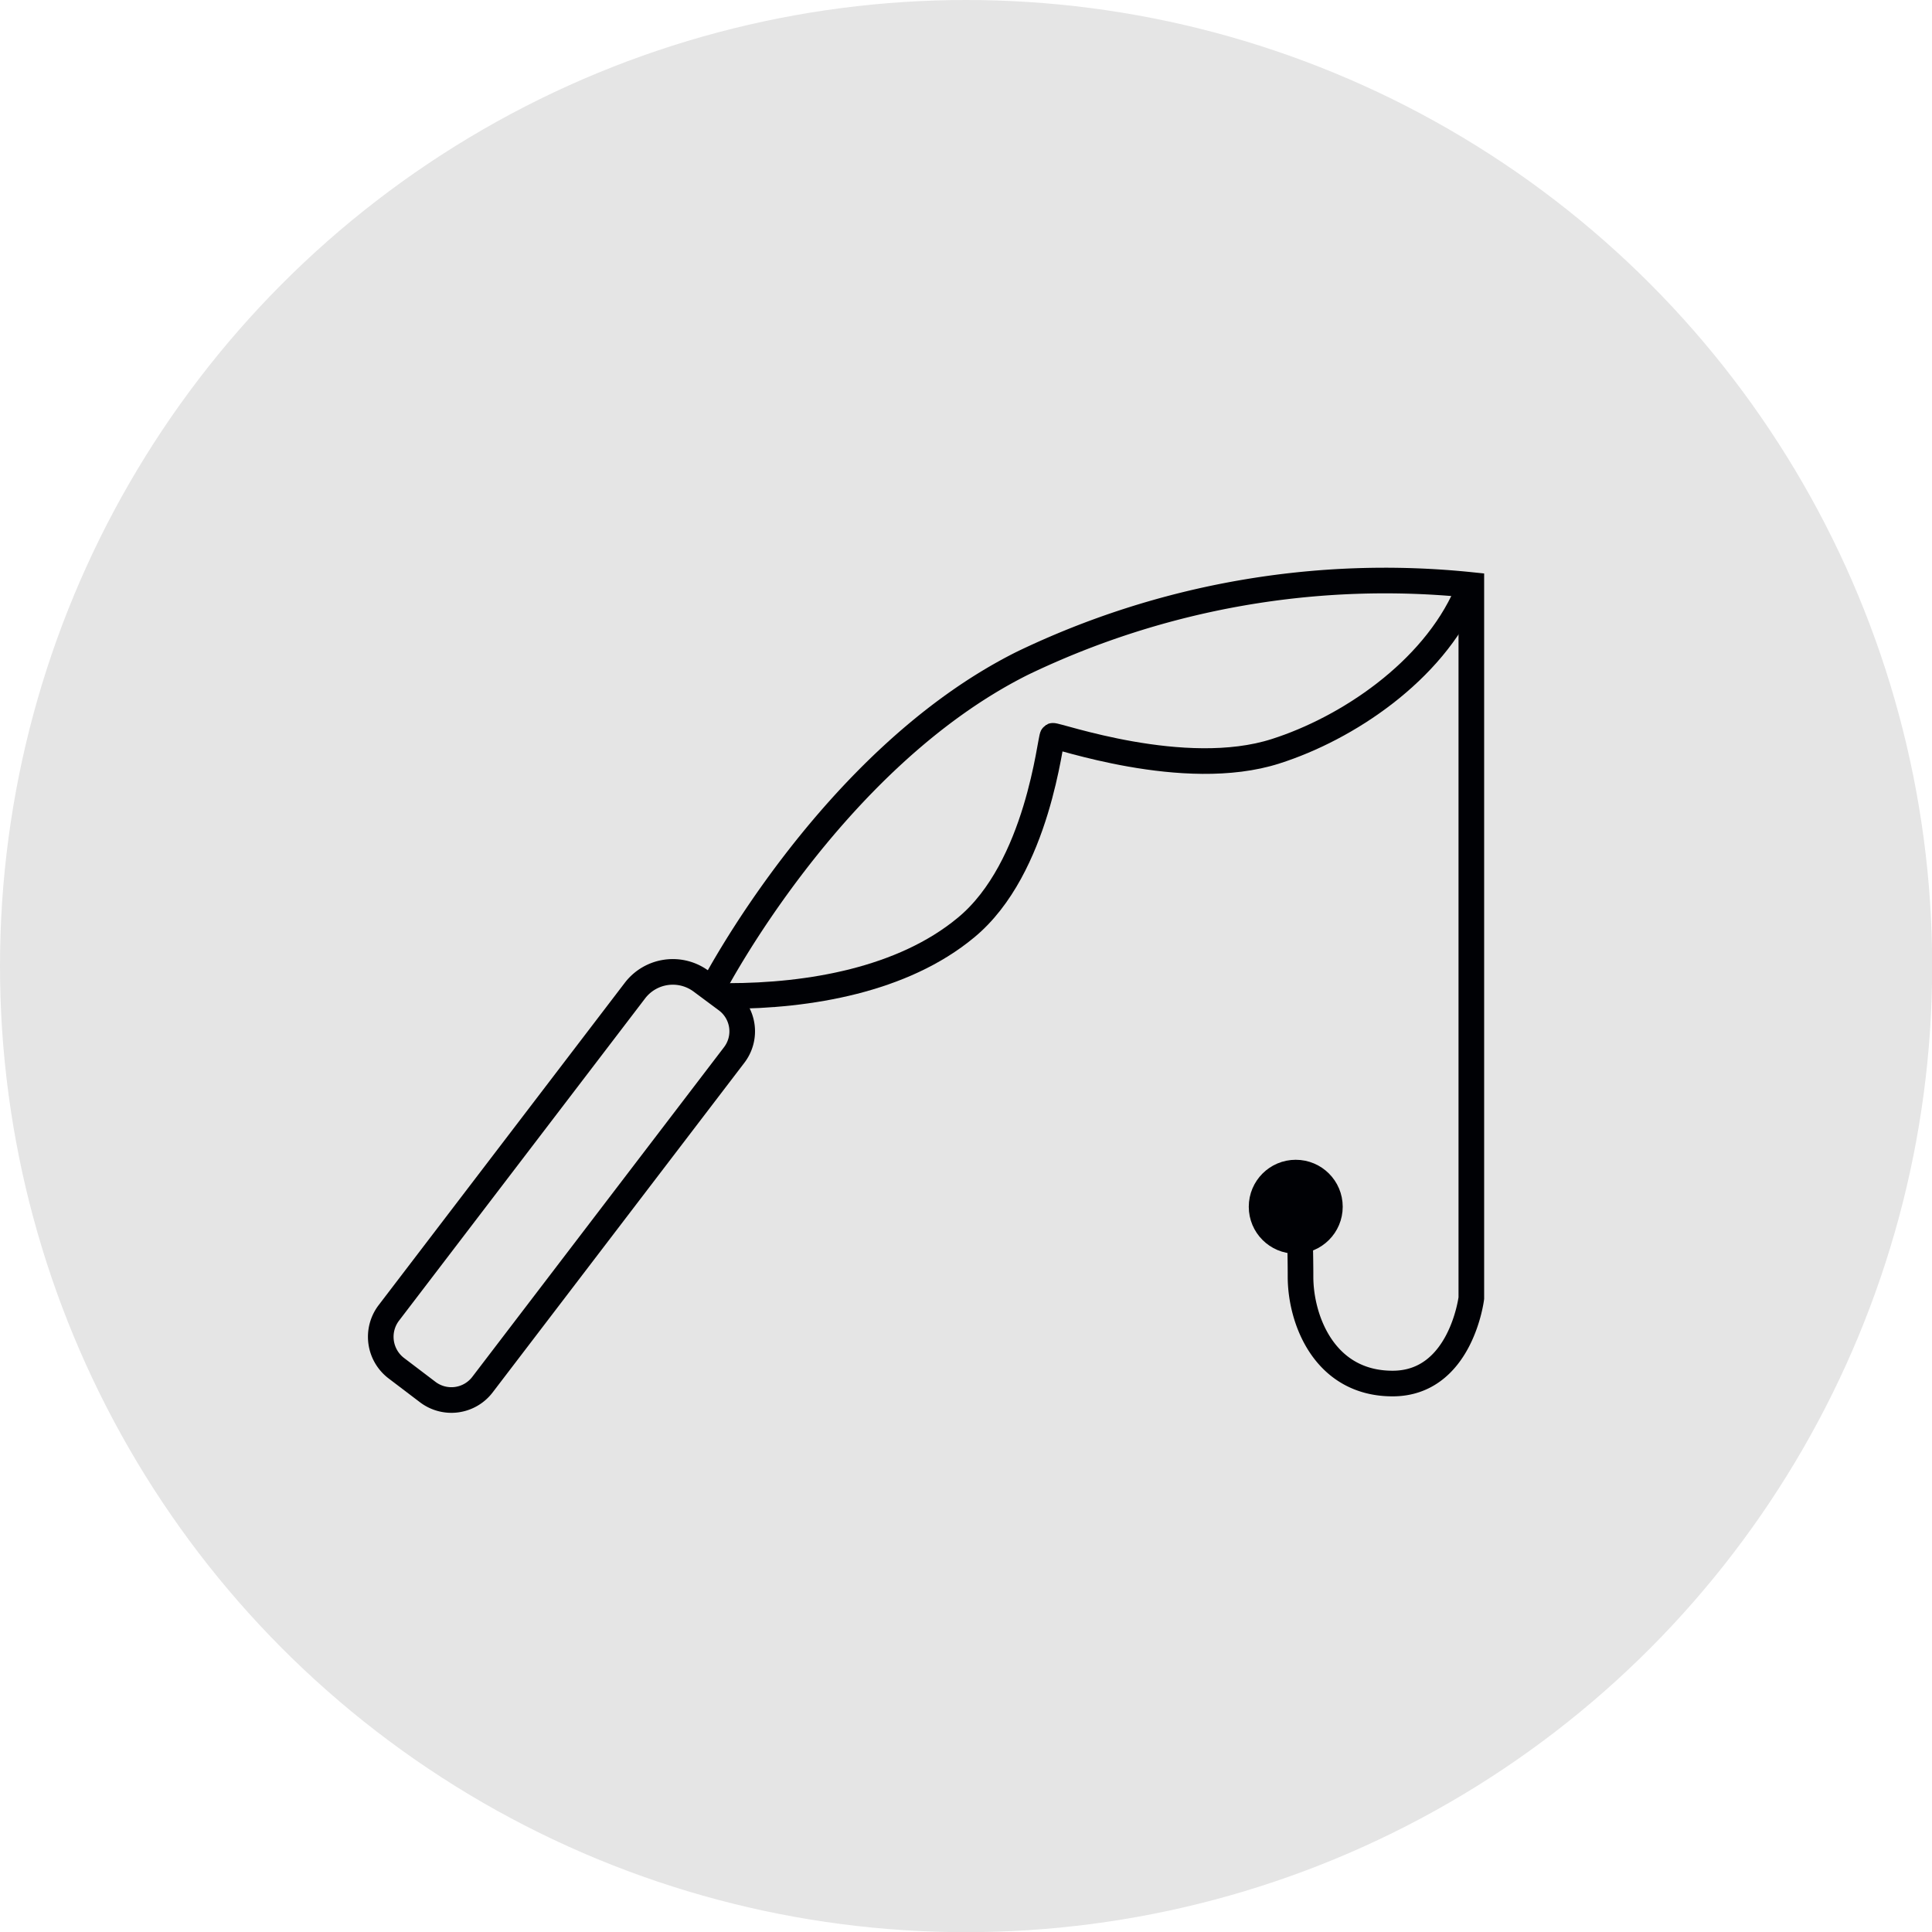
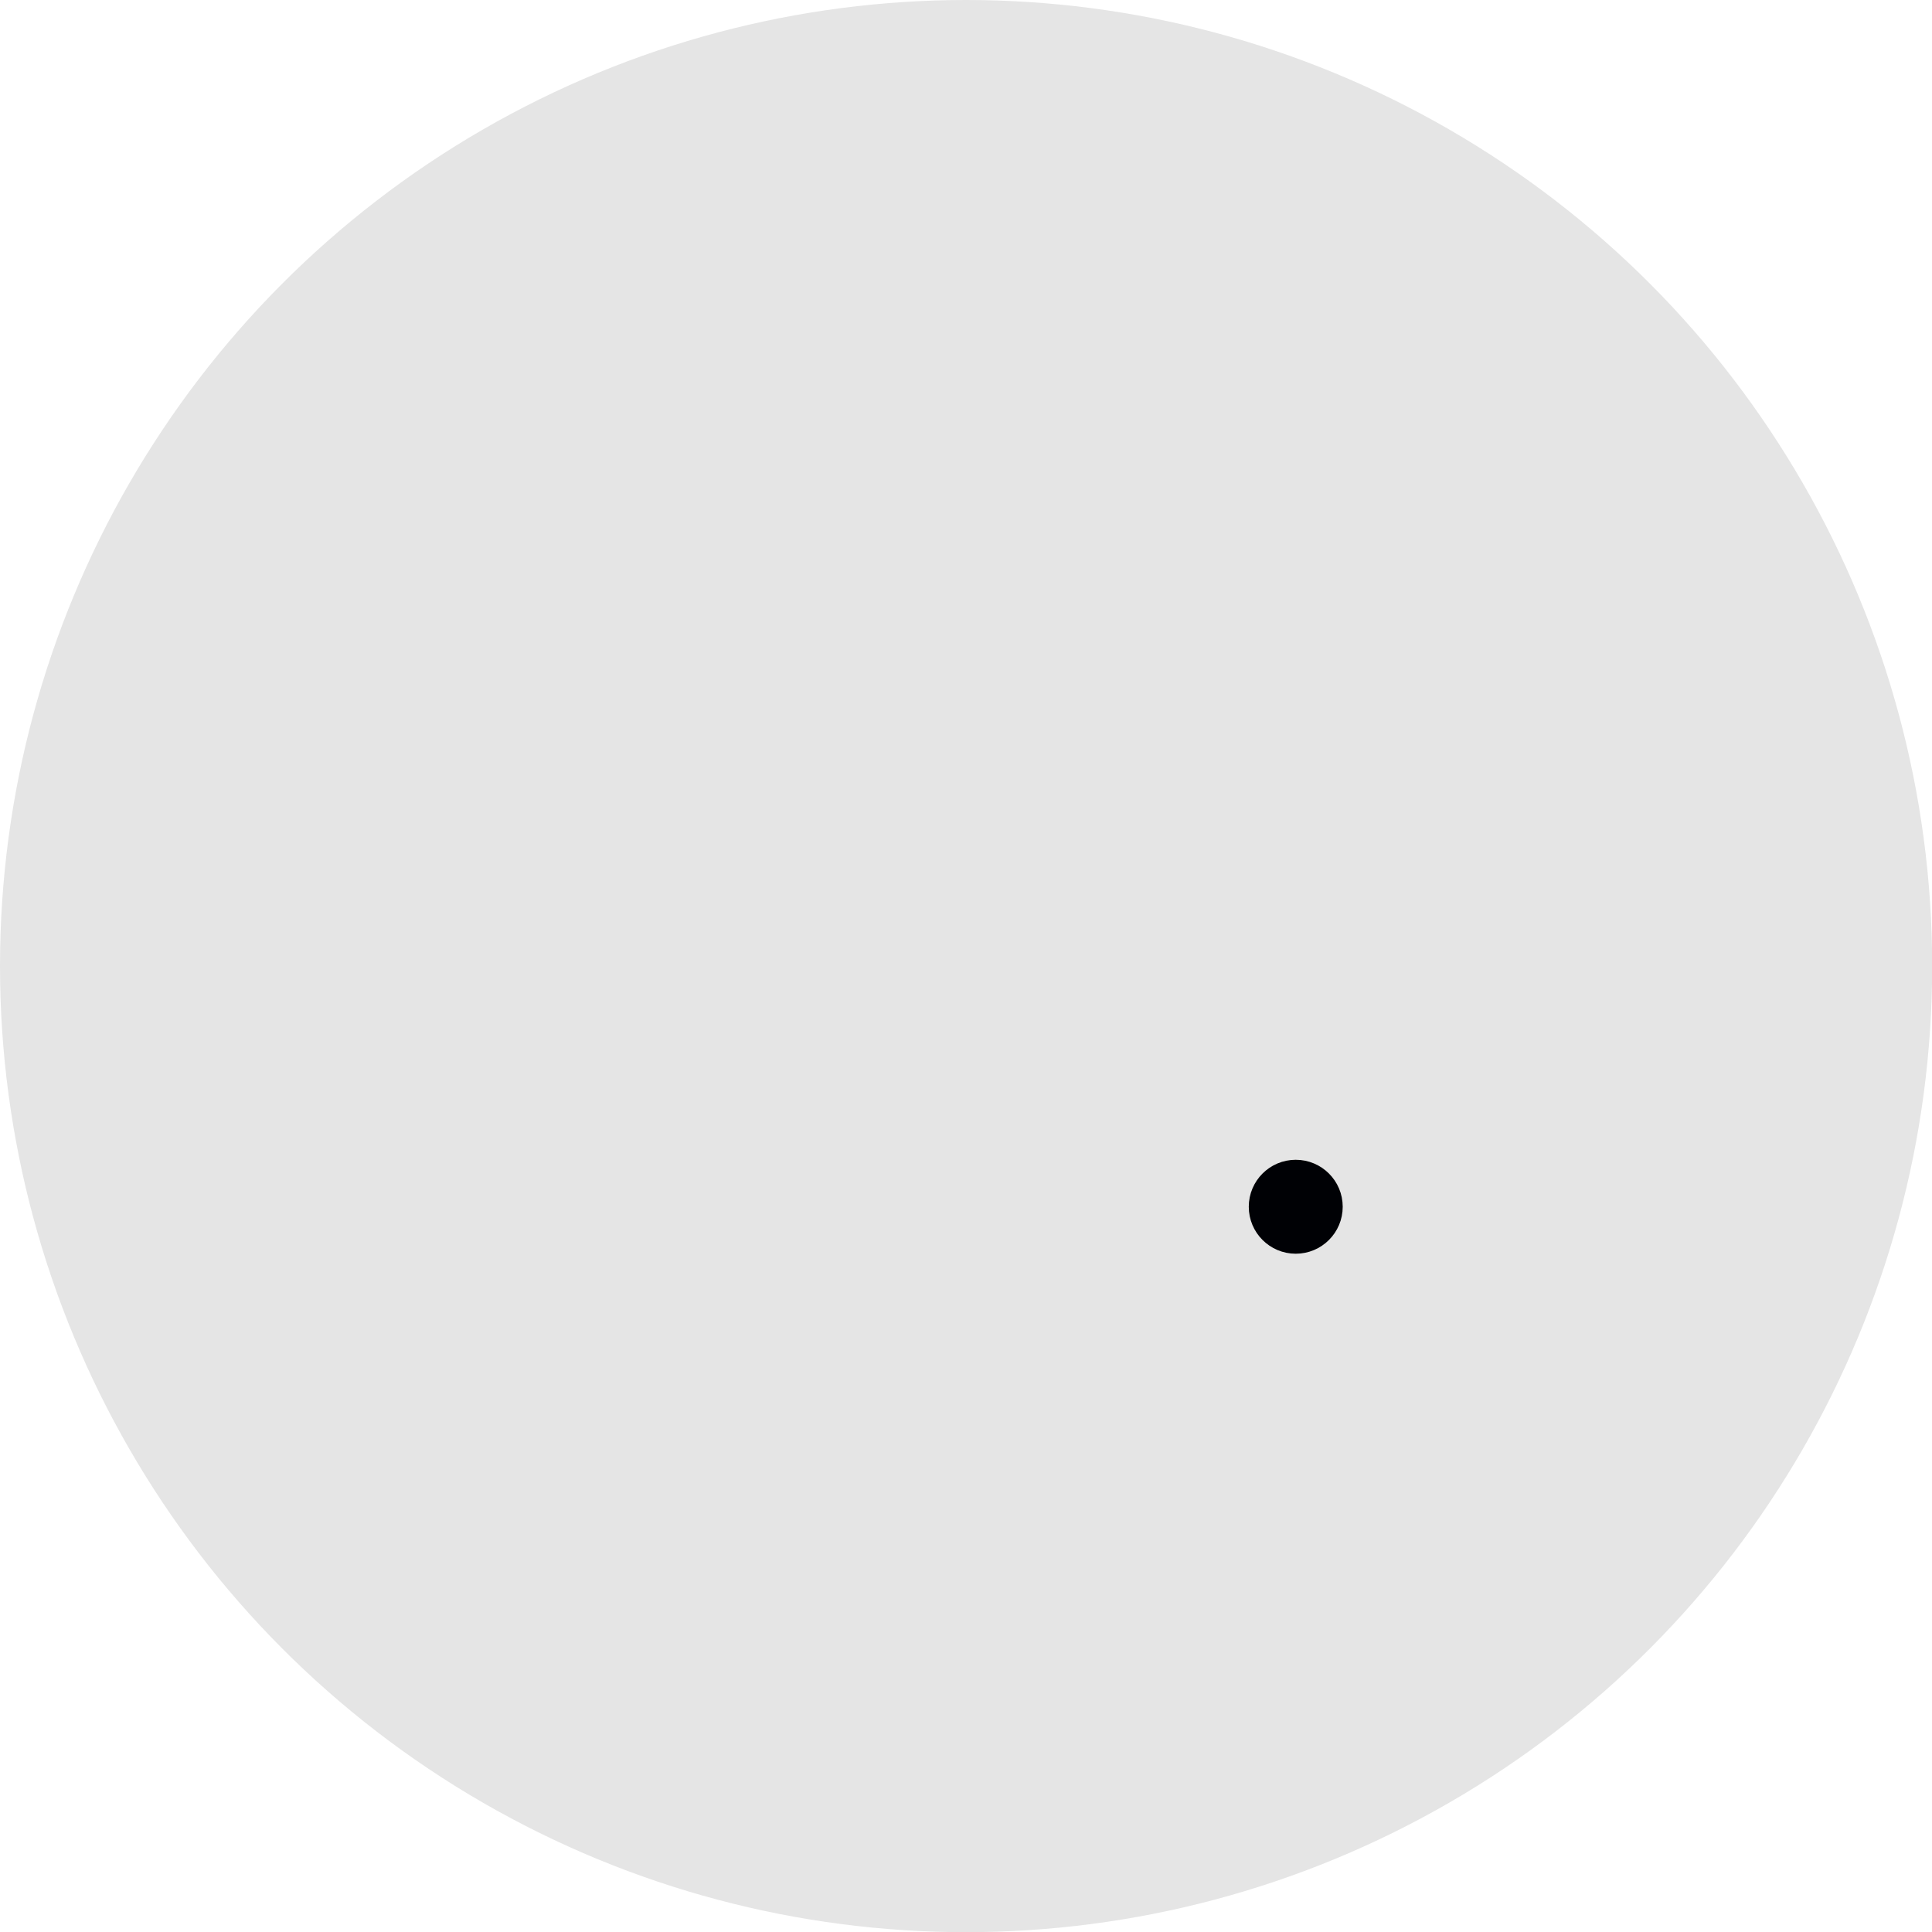
<svg xmlns="http://www.w3.org/2000/svg" viewBox="0 0 113.11 113.11">
  <defs>
    <style>.cls-1{fill:#e5e5e5;}.cls-2{fill:none;stroke-width:1.5px;}.cls-2,.cls-3{stroke:#000105;stroke-miterlimit:10;}.cls-3{fill:#000105;}</style>
  </defs>
  <title>снасти2</title>
  <g id="Слой_1" data-name="Слой 1">
    <circle class="cls-1" cx="56.56" cy="56.56" r="56.56" />
  </g>
  <g id="Слой_2" data-name="Слой 2">
-     <path class="cls-2" d="M25.17,81.49,23.34,80.1a2.31,2.31,0,0,1-.44-3.23L37.31,58a2.79,2.79,0,0,1,3.87-.56l1.48,1.1a2.28,2.28,0,0,1,.46,3.23L28.39,81.06A2.29,2.29,0,0,1,25.17,81.49Z" transform="translate(-0.14)" />
-     <path class="cls-2" d="M41.82,57.93S48.75,44.45,60,38.83a48.94,48.94,0,0,1,26.28-4.58V76s-.61,5-4.61,5-5.39-3.75-5.39-6.25-.15-5.31-.15-5.31" transform="translate(-0.14)" />
    <circle class="cls-3" cx="75.86" cy="70.65" r="2.25" />
-     <path class="cls-2" d="M42.76,58.31c4.74,0,10.23-.93,13.93-4,4.25-3.5,4.93-11.14,5.08-11.23s7.69,2.63,13.06.9C79,42.65,84,39.33,86,34.75" transform="translate(-0.14)" />
  </g>
</svg>